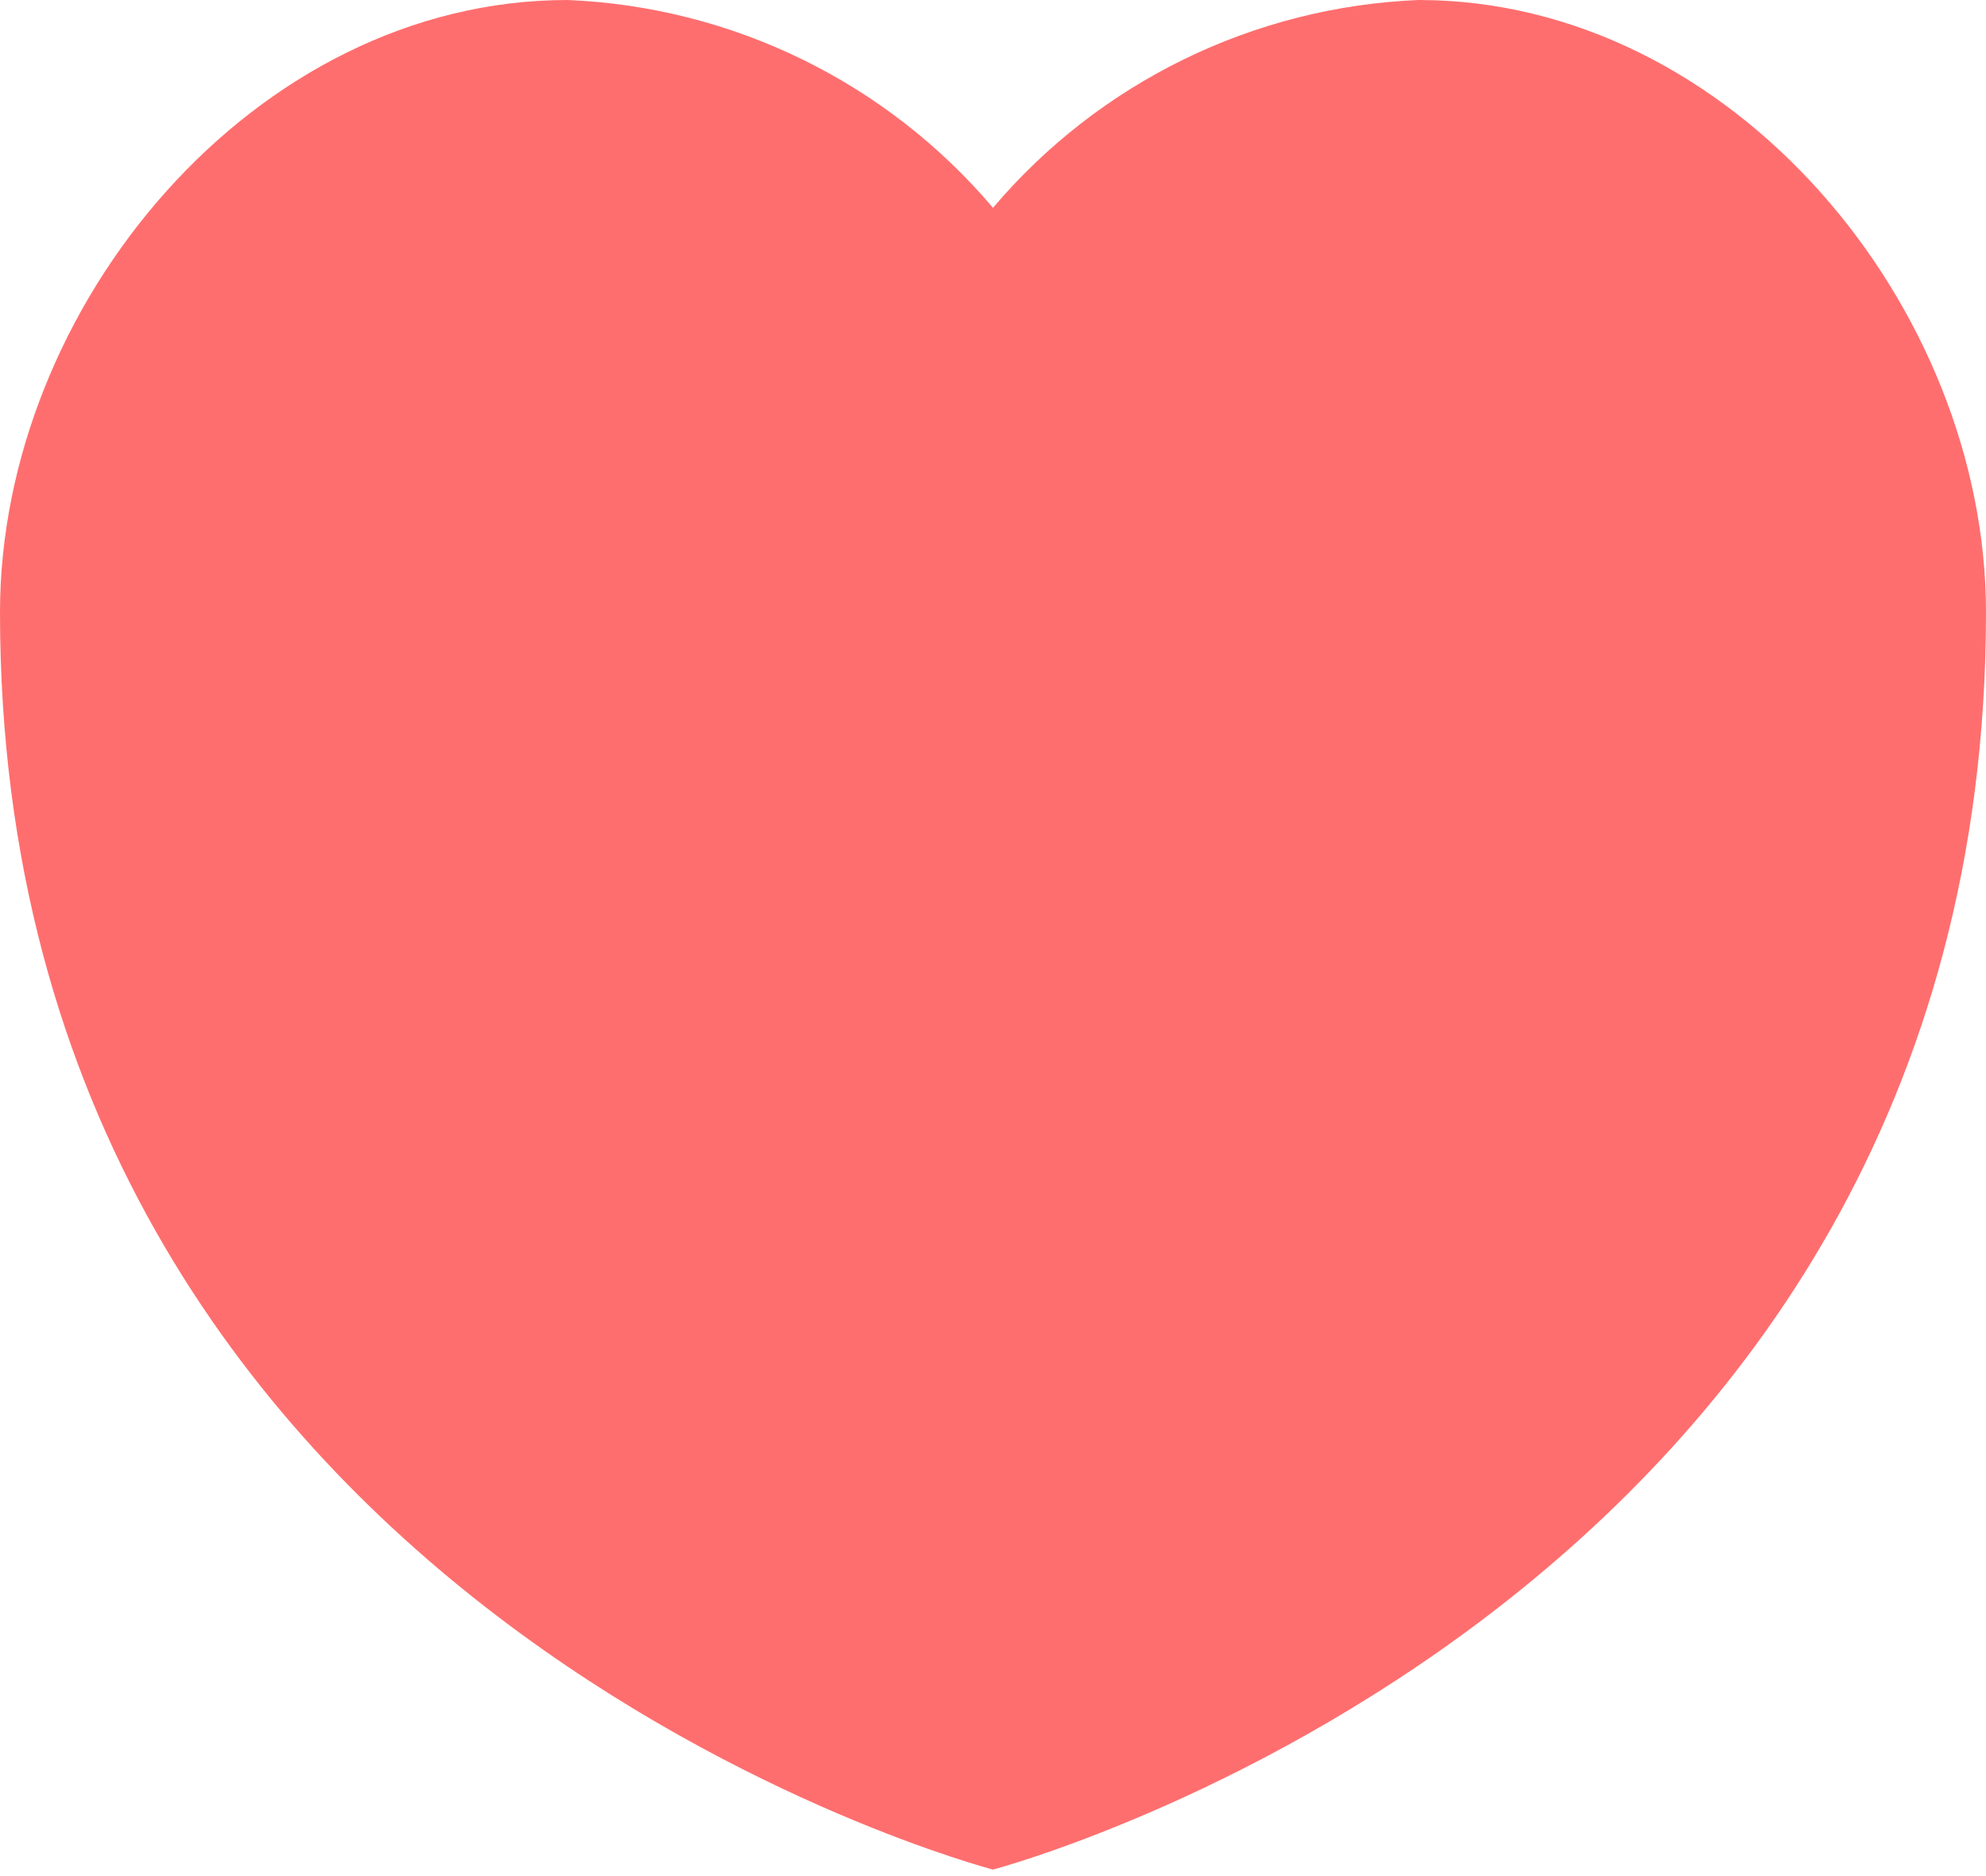
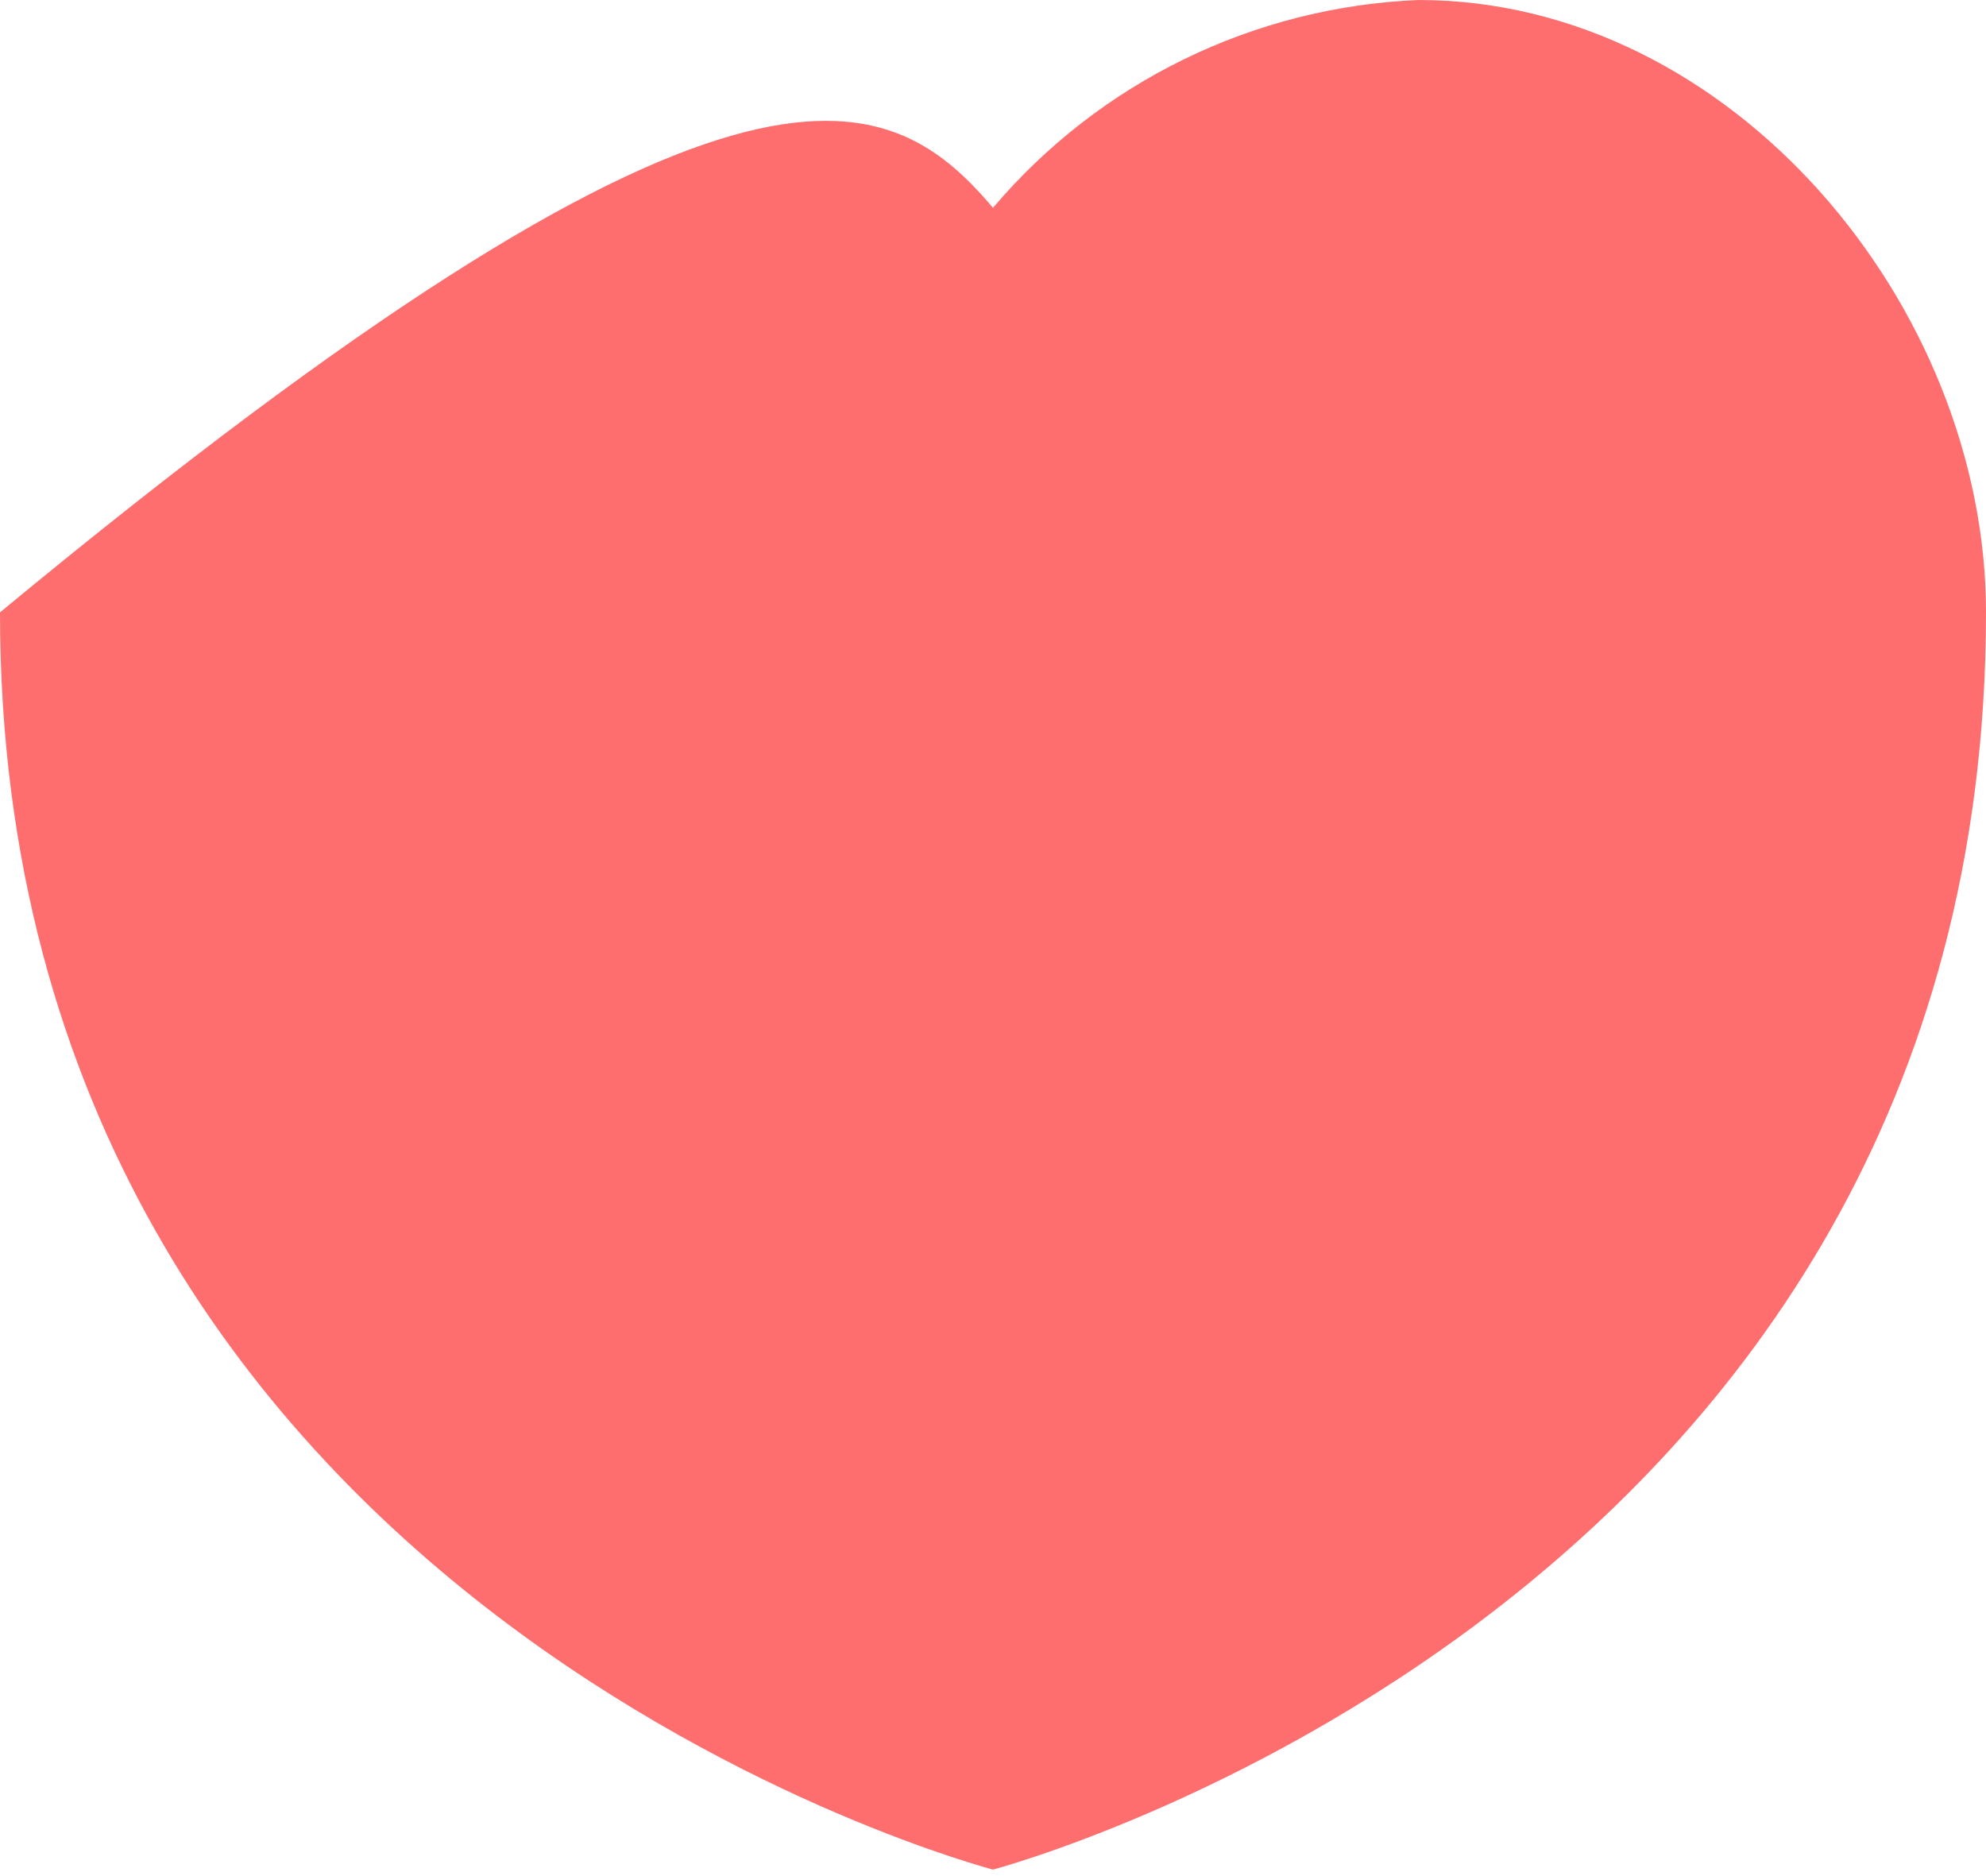
<svg xmlns="http://www.w3.org/2000/svg" width="18" height="17" viewBox="0 0 18 17" fill="none">
-   <path fill-rule="evenodd" clip-rule="evenodd" d="M9 16.941C9 16.941 0 14.6 0 5.549C0 2.777 2.302 0 5.143 0C6.635 0.061 8.034 0.743 9 1.883C9.966 0.743 11.365 0.061 12.857 0C15.698 0 18 2.777 18 5.549C18 14.571 9 16.941 9 16.941Z" fill="#FF6E6E" />
+   <path fill-rule="evenodd" clip-rule="evenodd" d="M9 16.941C9 16.941 0 14.6 0 5.549C6.635 0.061 8.034 0.743 9 1.883C9.966 0.743 11.365 0.061 12.857 0C15.698 0 18 2.777 18 5.549C18 14.571 9 16.941 9 16.941Z" fill="#FF6E6E" />
</svg>